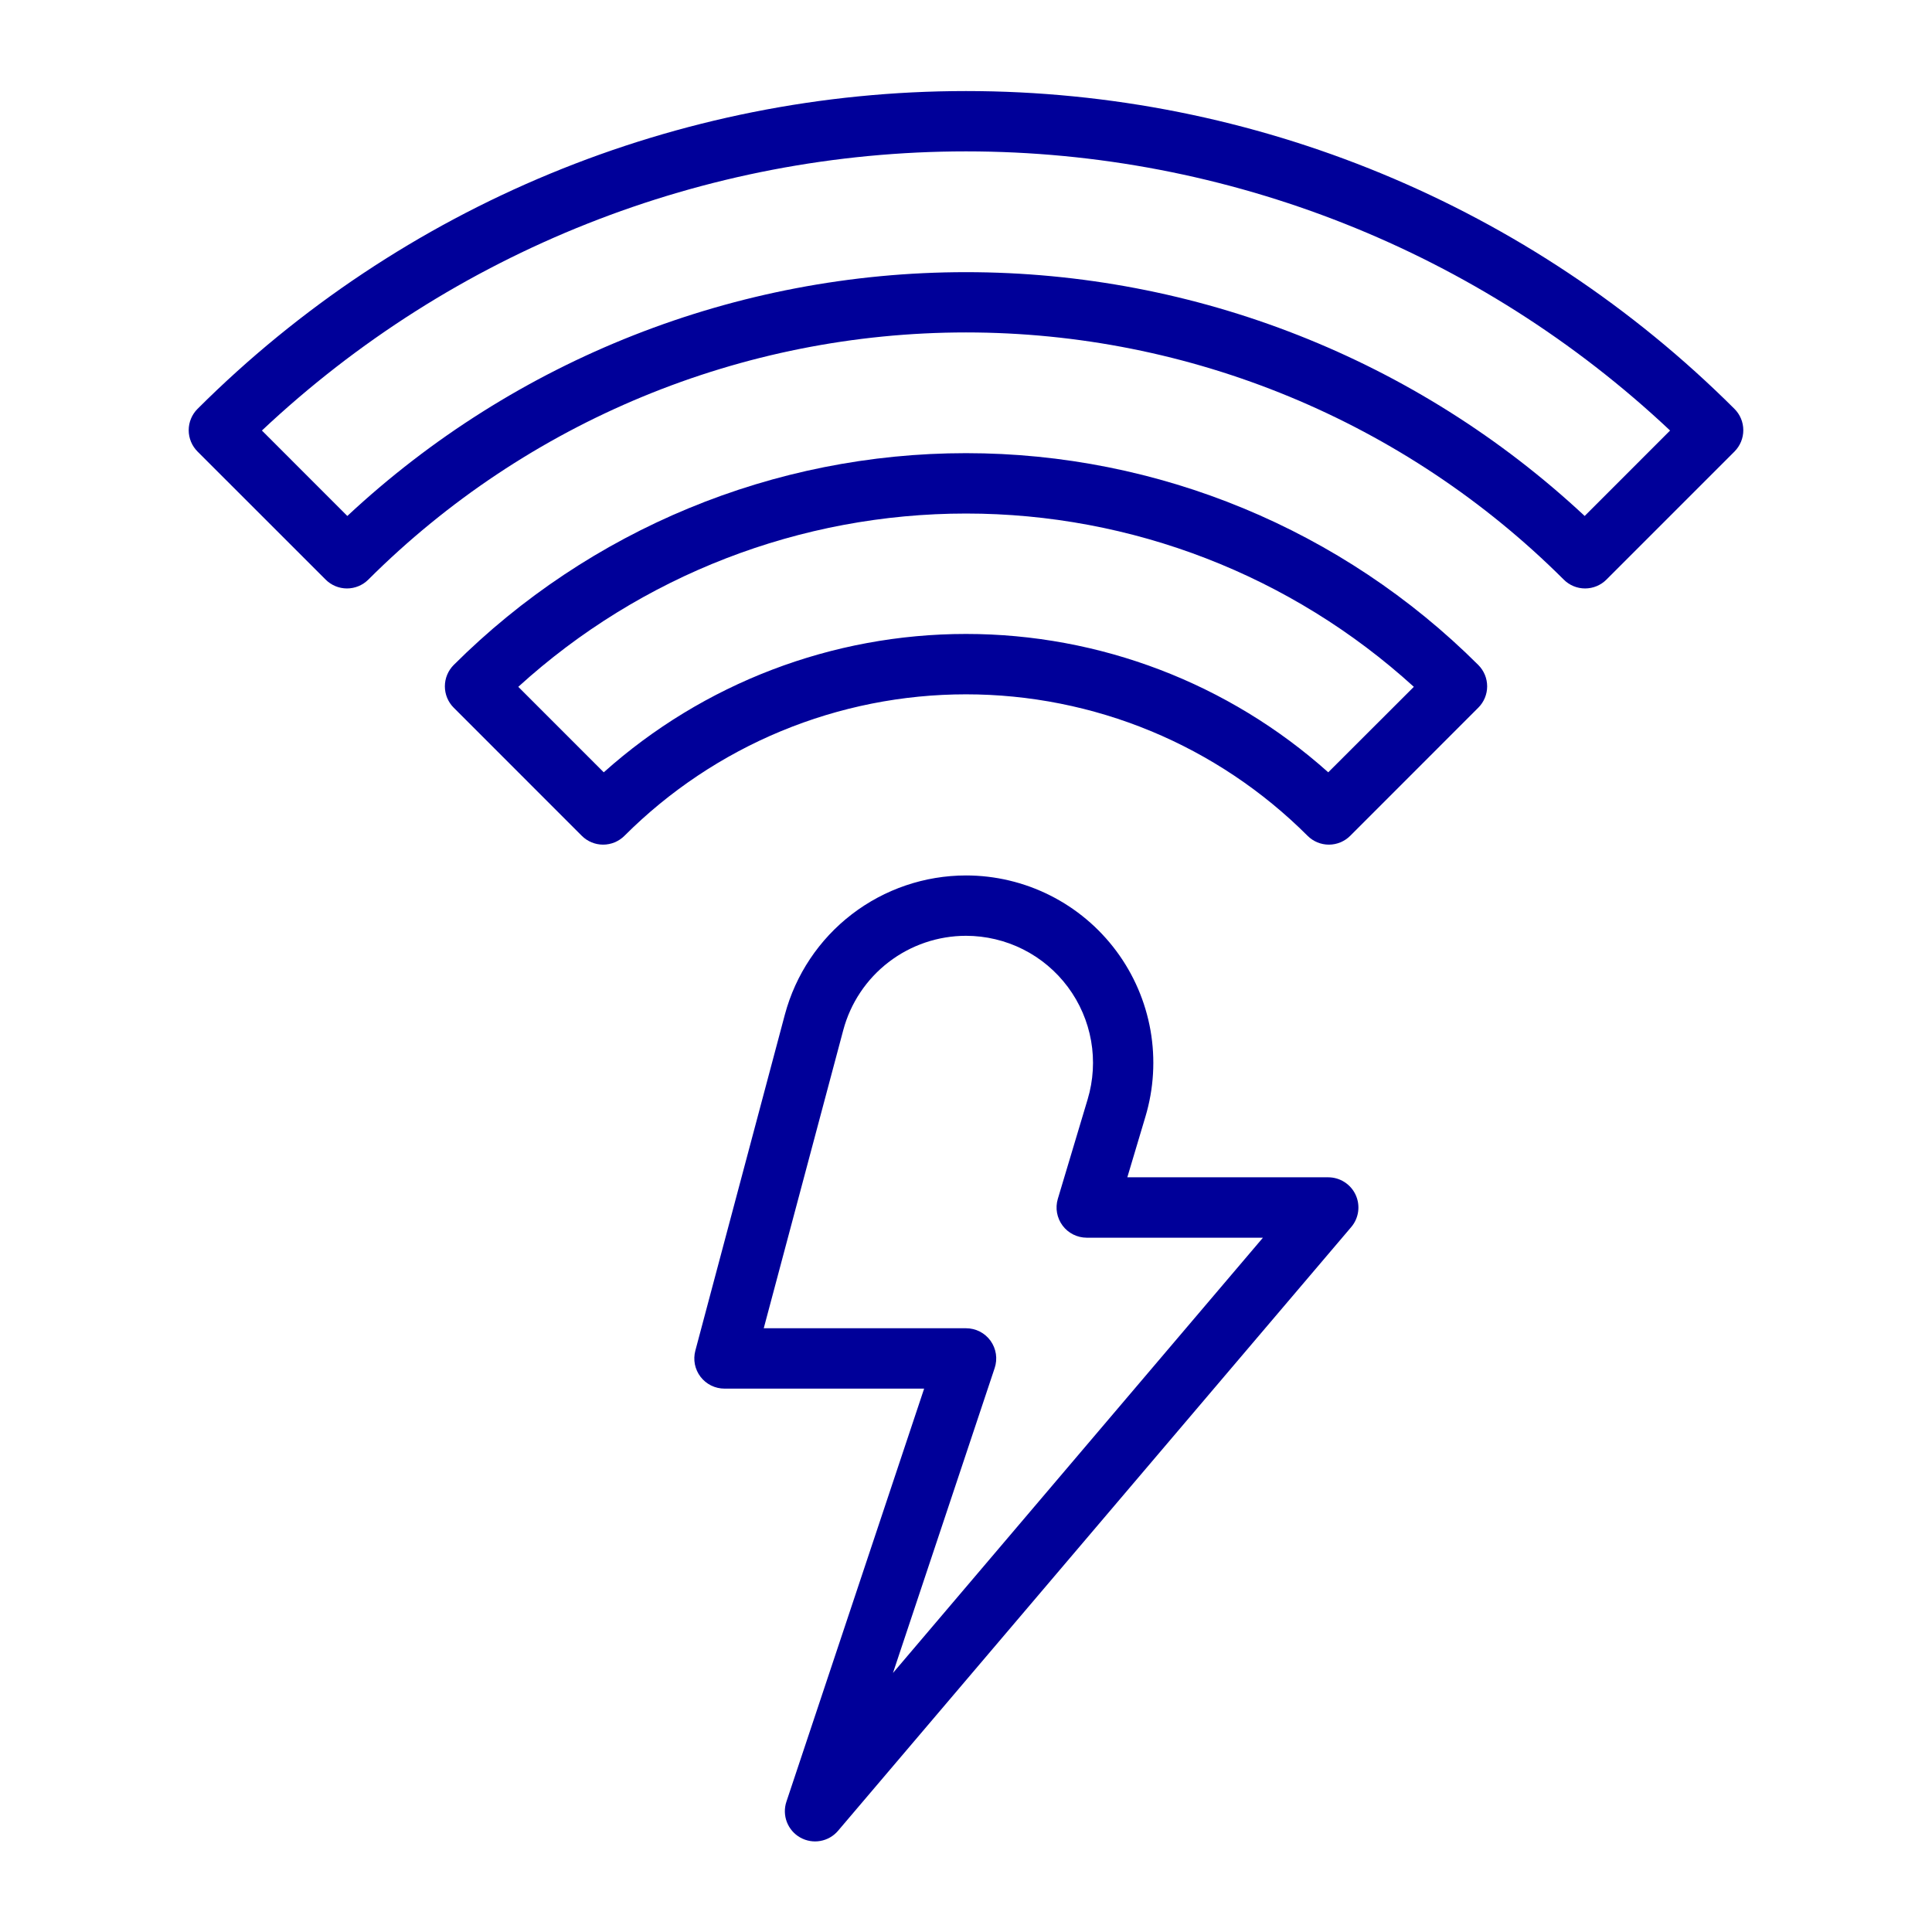
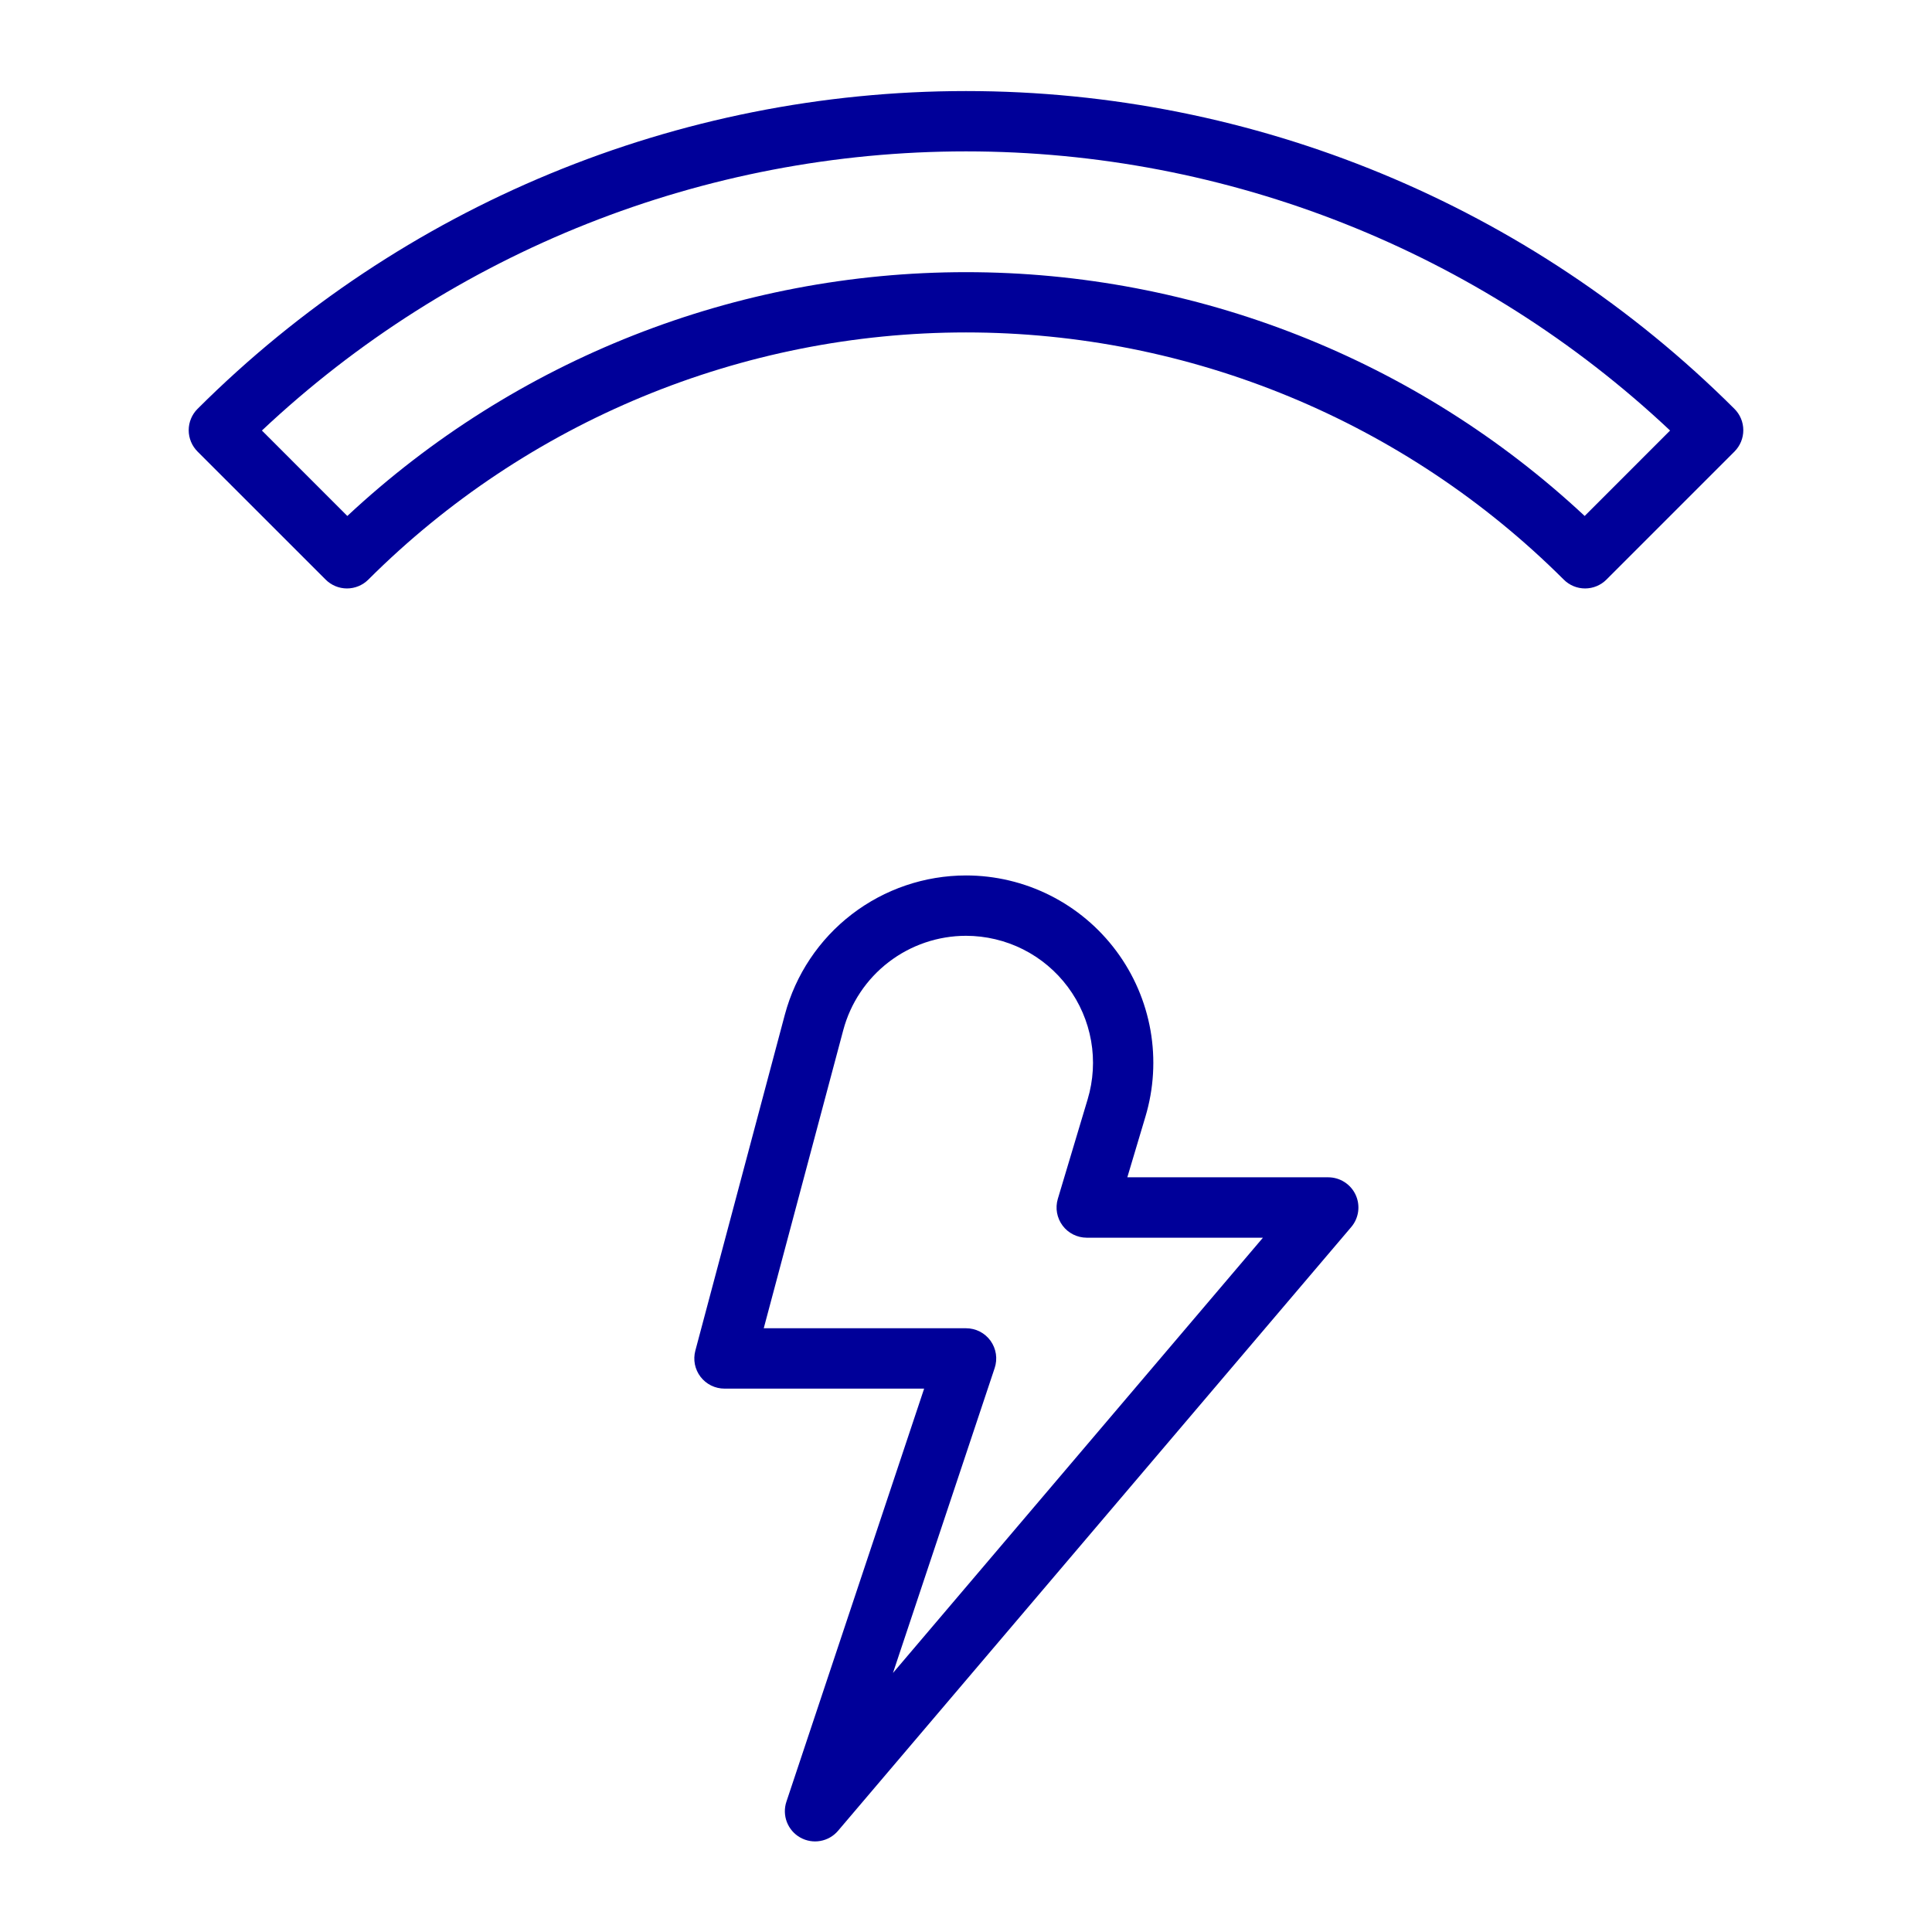
<svg xmlns="http://www.w3.org/2000/svg" width="76" height="76" viewBox="0 0 76 76" fill="none">
  <path d="M52.25 46.312H44.346L45.058 43.927C45.388 42.826 45.456 41.664 45.258 40.532C45.058 39.401 44.598 38.331 43.912 37.41C43.226 36.488 42.335 35.739 41.308 35.223C40.282 34.707 39.149 34.438 38 34.438C36.376 34.439 34.797 34.976 33.509 35.965C32.221 36.954 31.295 38.341 30.875 39.91L27.353 53.131C27.306 53.307 27.3 53.491 27.335 53.67C27.371 53.848 27.447 54.016 27.558 54.161C27.669 54.305 27.812 54.422 27.975 54.503C28.138 54.583 28.318 54.625 28.5 54.625H36.353L30.935 70.875C30.848 71.136 30.855 71.42 30.954 71.677C31.054 71.934 31.239 72.149 31.48 72.284C31.72 72.419 32 72.467 32.271 72.418C32.543 72.37 32.789 72.228 32.967 72.018L53.155 48.268C53.301 48.096 53.395 47.885 53.426 47.66C53.456 47.435 53.422 47.207 53.327 47.001C53.232 46.796 53.08 46.622 52.889 46.5C52.698 46.377 52.476 46.313 52.25 46.312ZM35.127 65.811L39.127 53.818C39.187 53.639 39.204 53.448 39.176 53.261C39.148 53.075 39.076 52.898 38.966 52.744C38.856 52.591 38.711 52.466 38.543 52.38C38.375 52.294 38.188 52.25 38 52.25H30.044L33.172 40.522C33.456 39.459 34.083 38.519 34.956 37.848C35.829 37.177 36.899 36.813 38 36.812C38.779 36.813 39.547 36.995 40.243 37.344C40.939 37.694 41.543 38.202 42.008 38.827C42.473 39.452 42.786 40.177 42.921 40.944C43.056 41.711 43.009 42.499 42.785 43.245L41.611 47.164C41.559 47.341 41.548 47.528 41.581 47.71C41.614 47.891 41.688 48.063 41.799 48.211C41.909 48.359 42.053 48.479 42.218 48.562C42.383 48.644 42.565 48.688 42.75 48.688H49.681L35.127 65.811Z" fill="#000099" />
-   <path d="M17.847 26.159C17.625 26.382 17.5 26.684 17.5 26.999C17.5 27.314 17.625 27.616 17.847 27.838L22.886 32.878C23.108 33.101 23.41 33.226 23.725 33.226C24.04 33.226 24.342 33.101 24.565 32.878C26.329 31.114 28.424 29.714 30.729 28.759C33.034 27.805 35.505 27.313 38 27.313C40.495 27.313 42.966 27.805 45.272 28.759C47.577 29.714 49.671 31.114 51.436 32.878C51.658 33.101 51.96 33.226 52.275 33.226C52.59 33.226 52.892 33.101 53.115 32.878L58.153 27.838C58.376 27.616 58.501 27.314 58.501 26.999C58.501 26.684 58.376 26.382 58.153 26.159C52.804 20.823 45.556 17.826 38 17.826C30.444 17.826 23.197 20.823 17.847 26.159ZM52.25 30.381C48.331 26.876 43.258 24.938 38 24.938C32.742 24.938 27.669 26.876 23.75 30.381L20.388 27.018C25.206 22.632 31.487 20.201 38.003 20.201C44.518 20.201 50.799 22.632 55.617 27.018L52.25 30.381Z" fill="#000099" />
-   <path d="M68.229 16.084C60.206 8.078 49.334 3.582 38 3.582C26.666 3.582 15.794 8.078 7.771 16.084C7.548 16.306 7.423 16.608 7.423 16.923C7.423 17.238 7.548 17.54 7.771 17.763L12.81 22.8C13.032 23.023 13.334 23.148 13.649 23.148C13.964 23.148 14.266 23.023 14.489 22.8C20.73 16.574 29.185 13.077 38.001 13.077C46.817 13.077 55.273 16.574 61.514 22.8C61.736 23.023 62.038 23.148 62.353 23.148C62.668 23.148 62.97 23.023 63.193 22.8L68.231 17.762C68.453 17.538 68.578 17.237 68.577 16.922C68.577 16.607 68.452 16.306 68.229 16.084ZM62.337 20.297C55.732 14.133 47.034 10.706 38 10.706C28.966 10.706 20.268 14.133 13.663 20.297L10.303 16.936C17.8 9.882 27.706 5.955 38 5.955C48.294 5.955 58.2 9.882 65.697 16.936L62.337 20.297Z" fill="#000099" />
+   <path d="M68.229 16.084C60.206 8.078 49.334 3.582 38 3.582C26.666 3.582 15.794 8.078 7.771 16.084C7.548 16.306 7.423 16.608 7.423 16.923C7.423 17.238 7.548 17.54 7.771 17.763L12.81 22.8C13.032 23.023 13.334 23.148 13.649 23.148C13.964 23.148 14.266 23.023 14.489 22.8C20.73 16.574 29.185 13.077 38.001 13.077C46.817 13.077 55.273 16.574 61.514 22.8C61.736 23.023 62.038 23.148 62.353 23.148C62.668 23.148 62.97 23.023 63.193 22.8L68.231 17.762C68.453 17.538 68.578 17.237 68.577 16.922C68.577 16.607 68.452 16.306 68.229 16.084ZM62.337 20.297C55.732 14.133 47.034 10.706 38 10.706C28.966 10.706 20.268 14.133 13.663 20.297L10.303 16.936C17.8 9.882 27.706 5.955 38 5.955C48.294 5.955 58.2 9.882 65.697 16.936Z" fill="#000099" />
</svg>